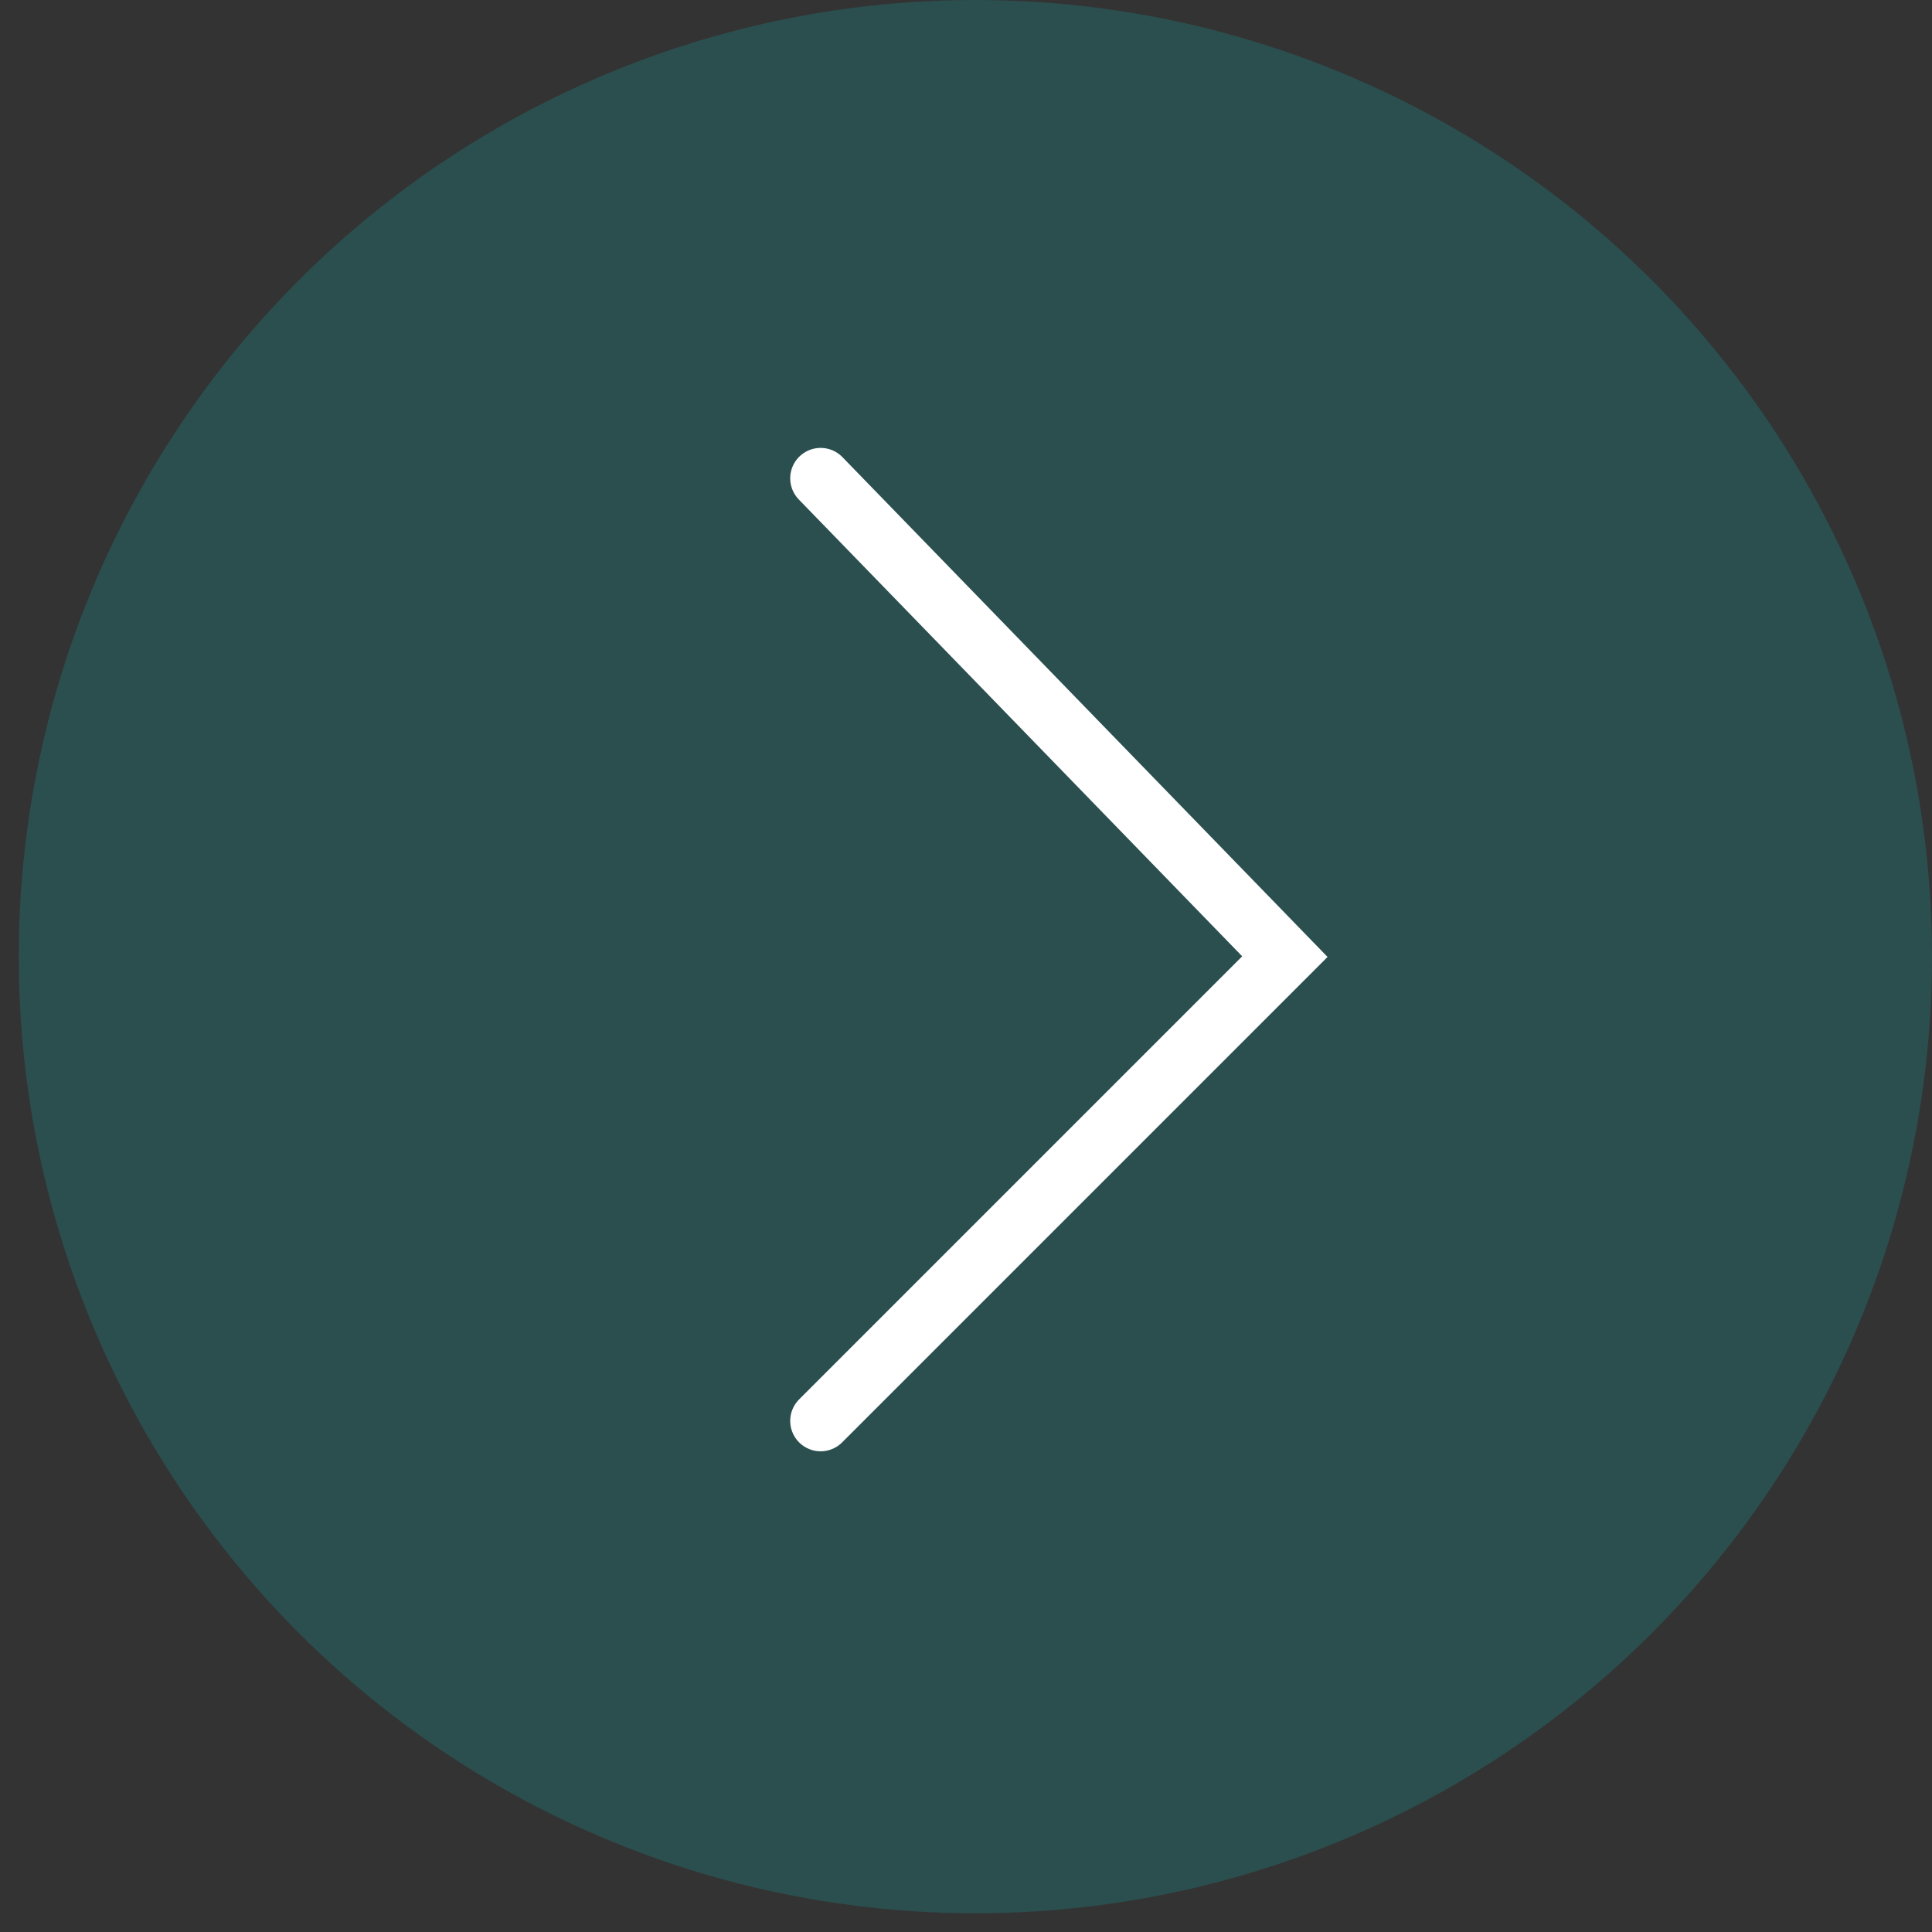
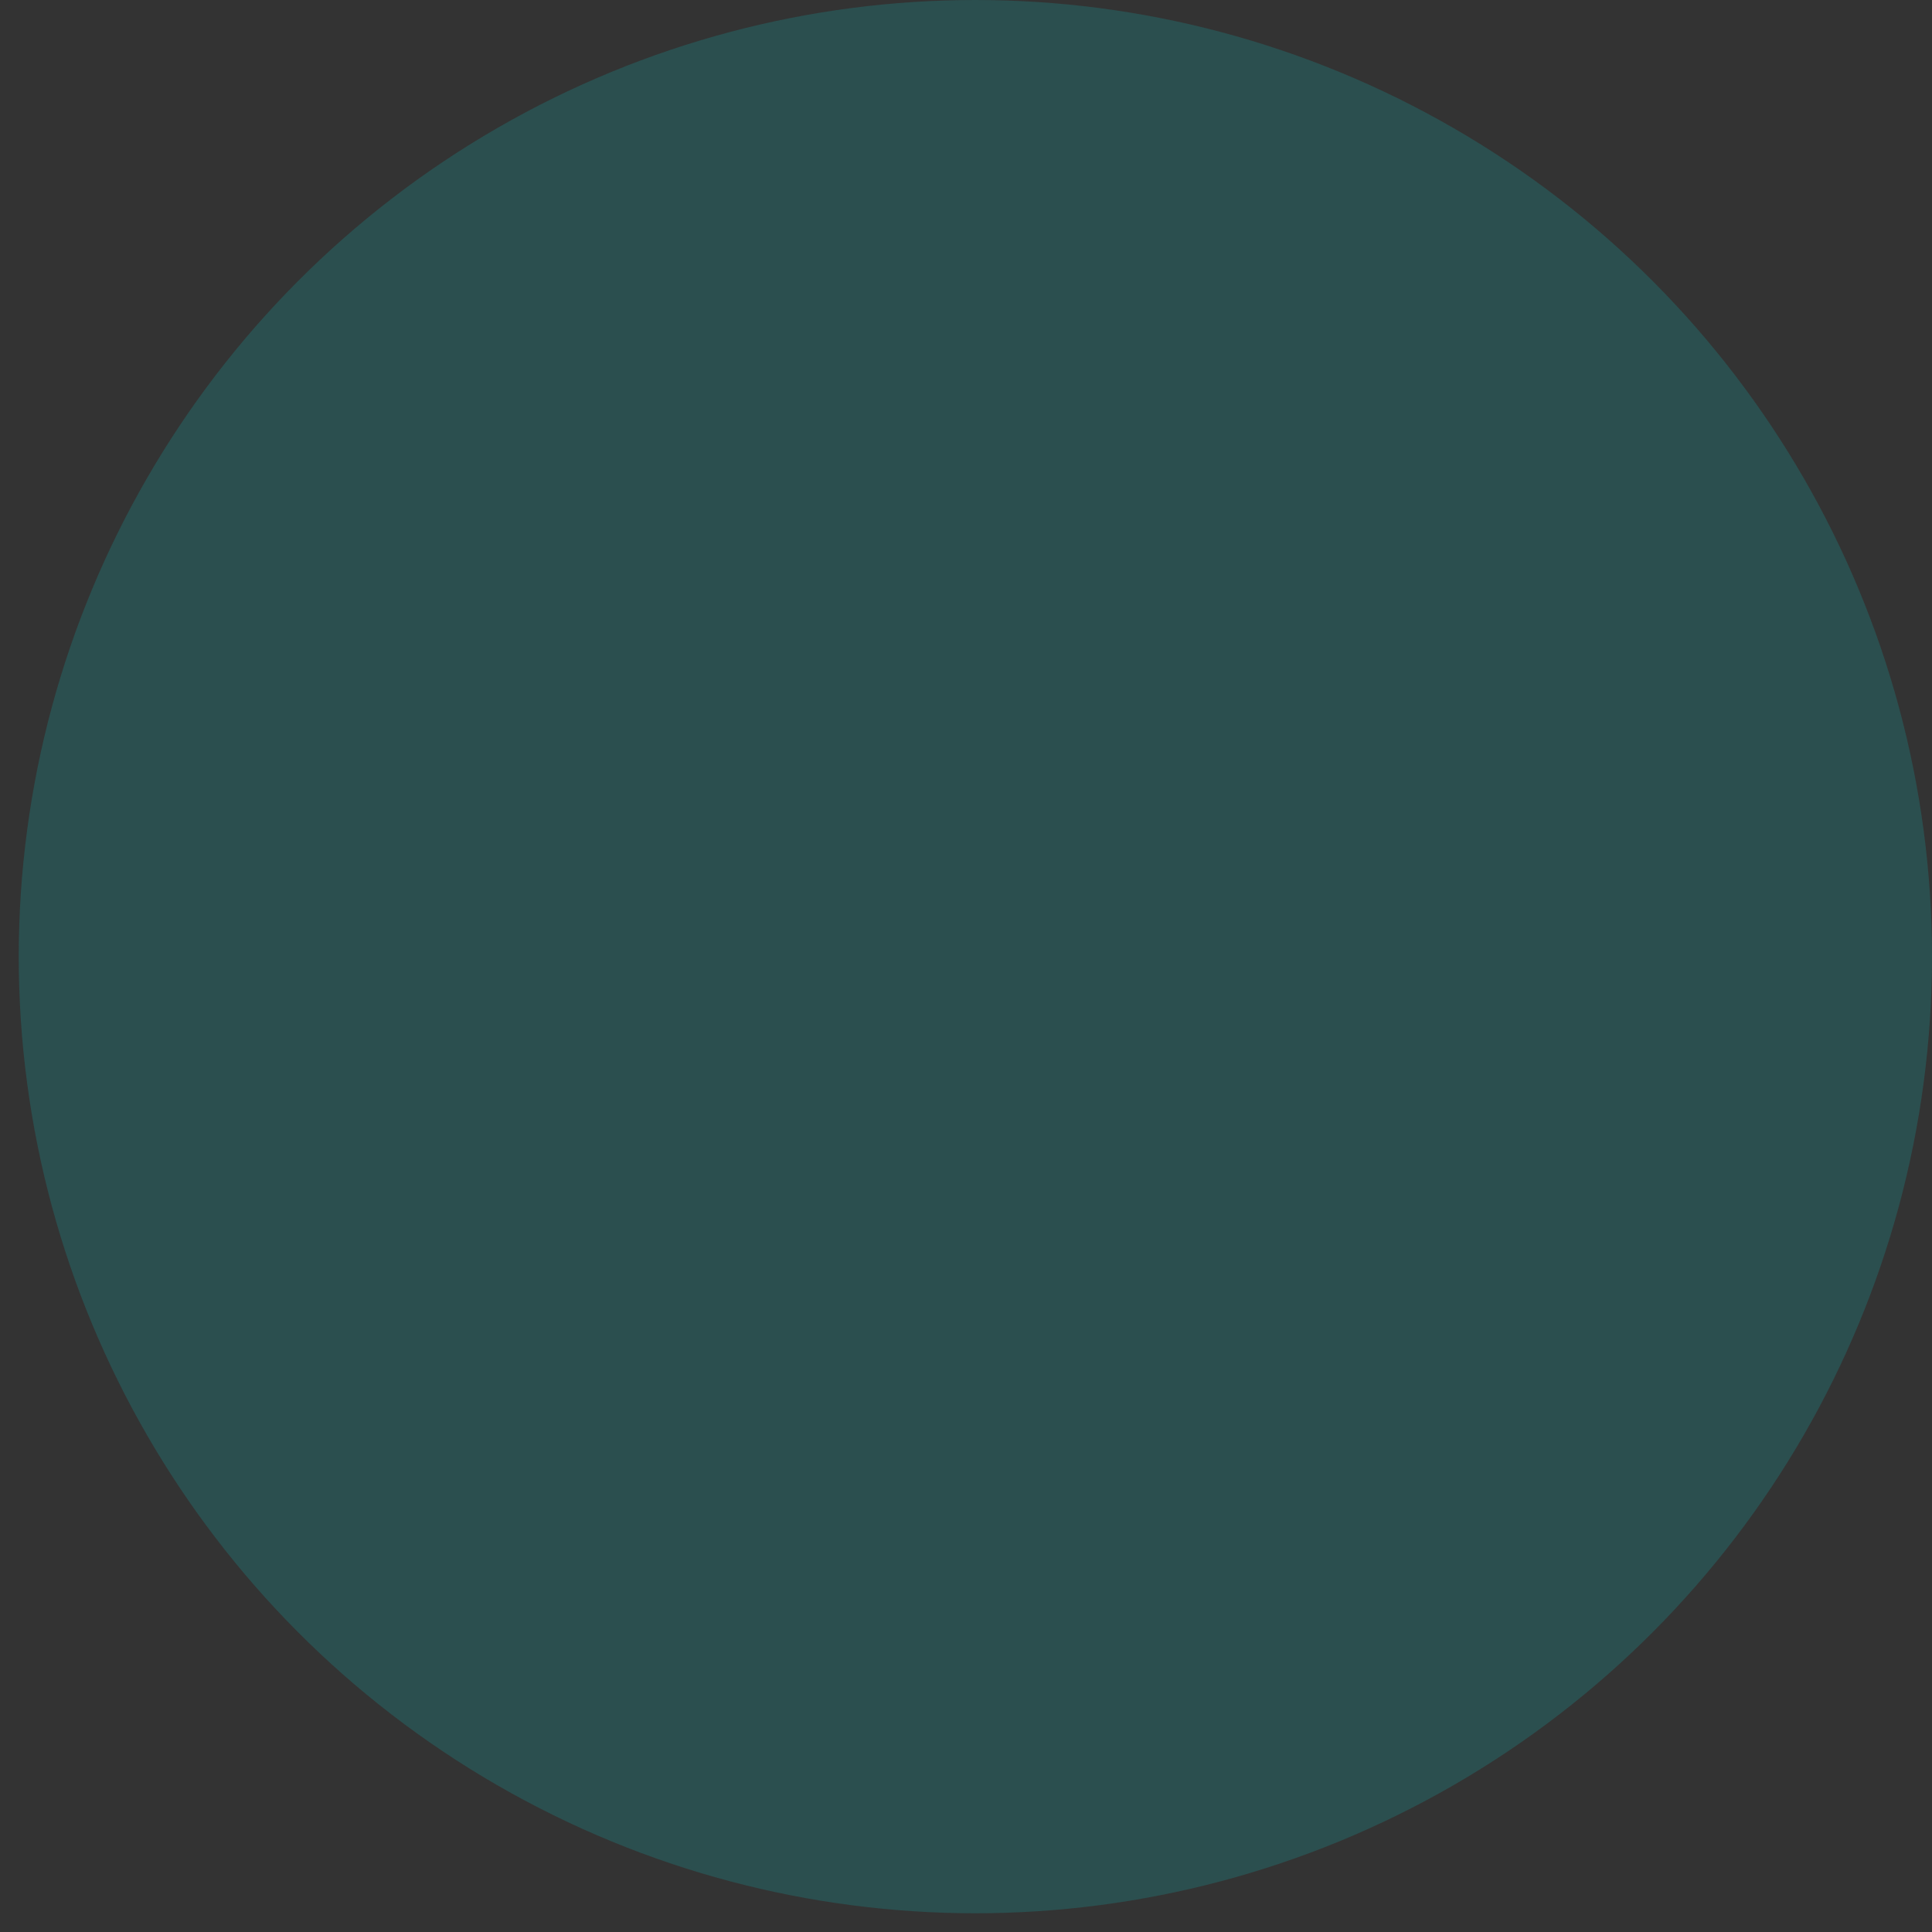
<svg xmlns="http://www.w3.org/2000/svg" width="40" height="40" viewBox="0 0 40 40" fill="none">
  <rect x="0" y="0" width="40" height="40" fill="#333333" stroke="none" />
  <circle cx="19.806" cy="19.806" r="19.806" transform="matrix(-1 0 0 1 40 0)" fill="#0EBEBE" fill-opacity="0.2" />
-   <path d="M16.99 9.903L26.602 19.806L16.99 29.418" stroke="white" stroke-width="1.259" stroke-linecap="round" />
</svg>